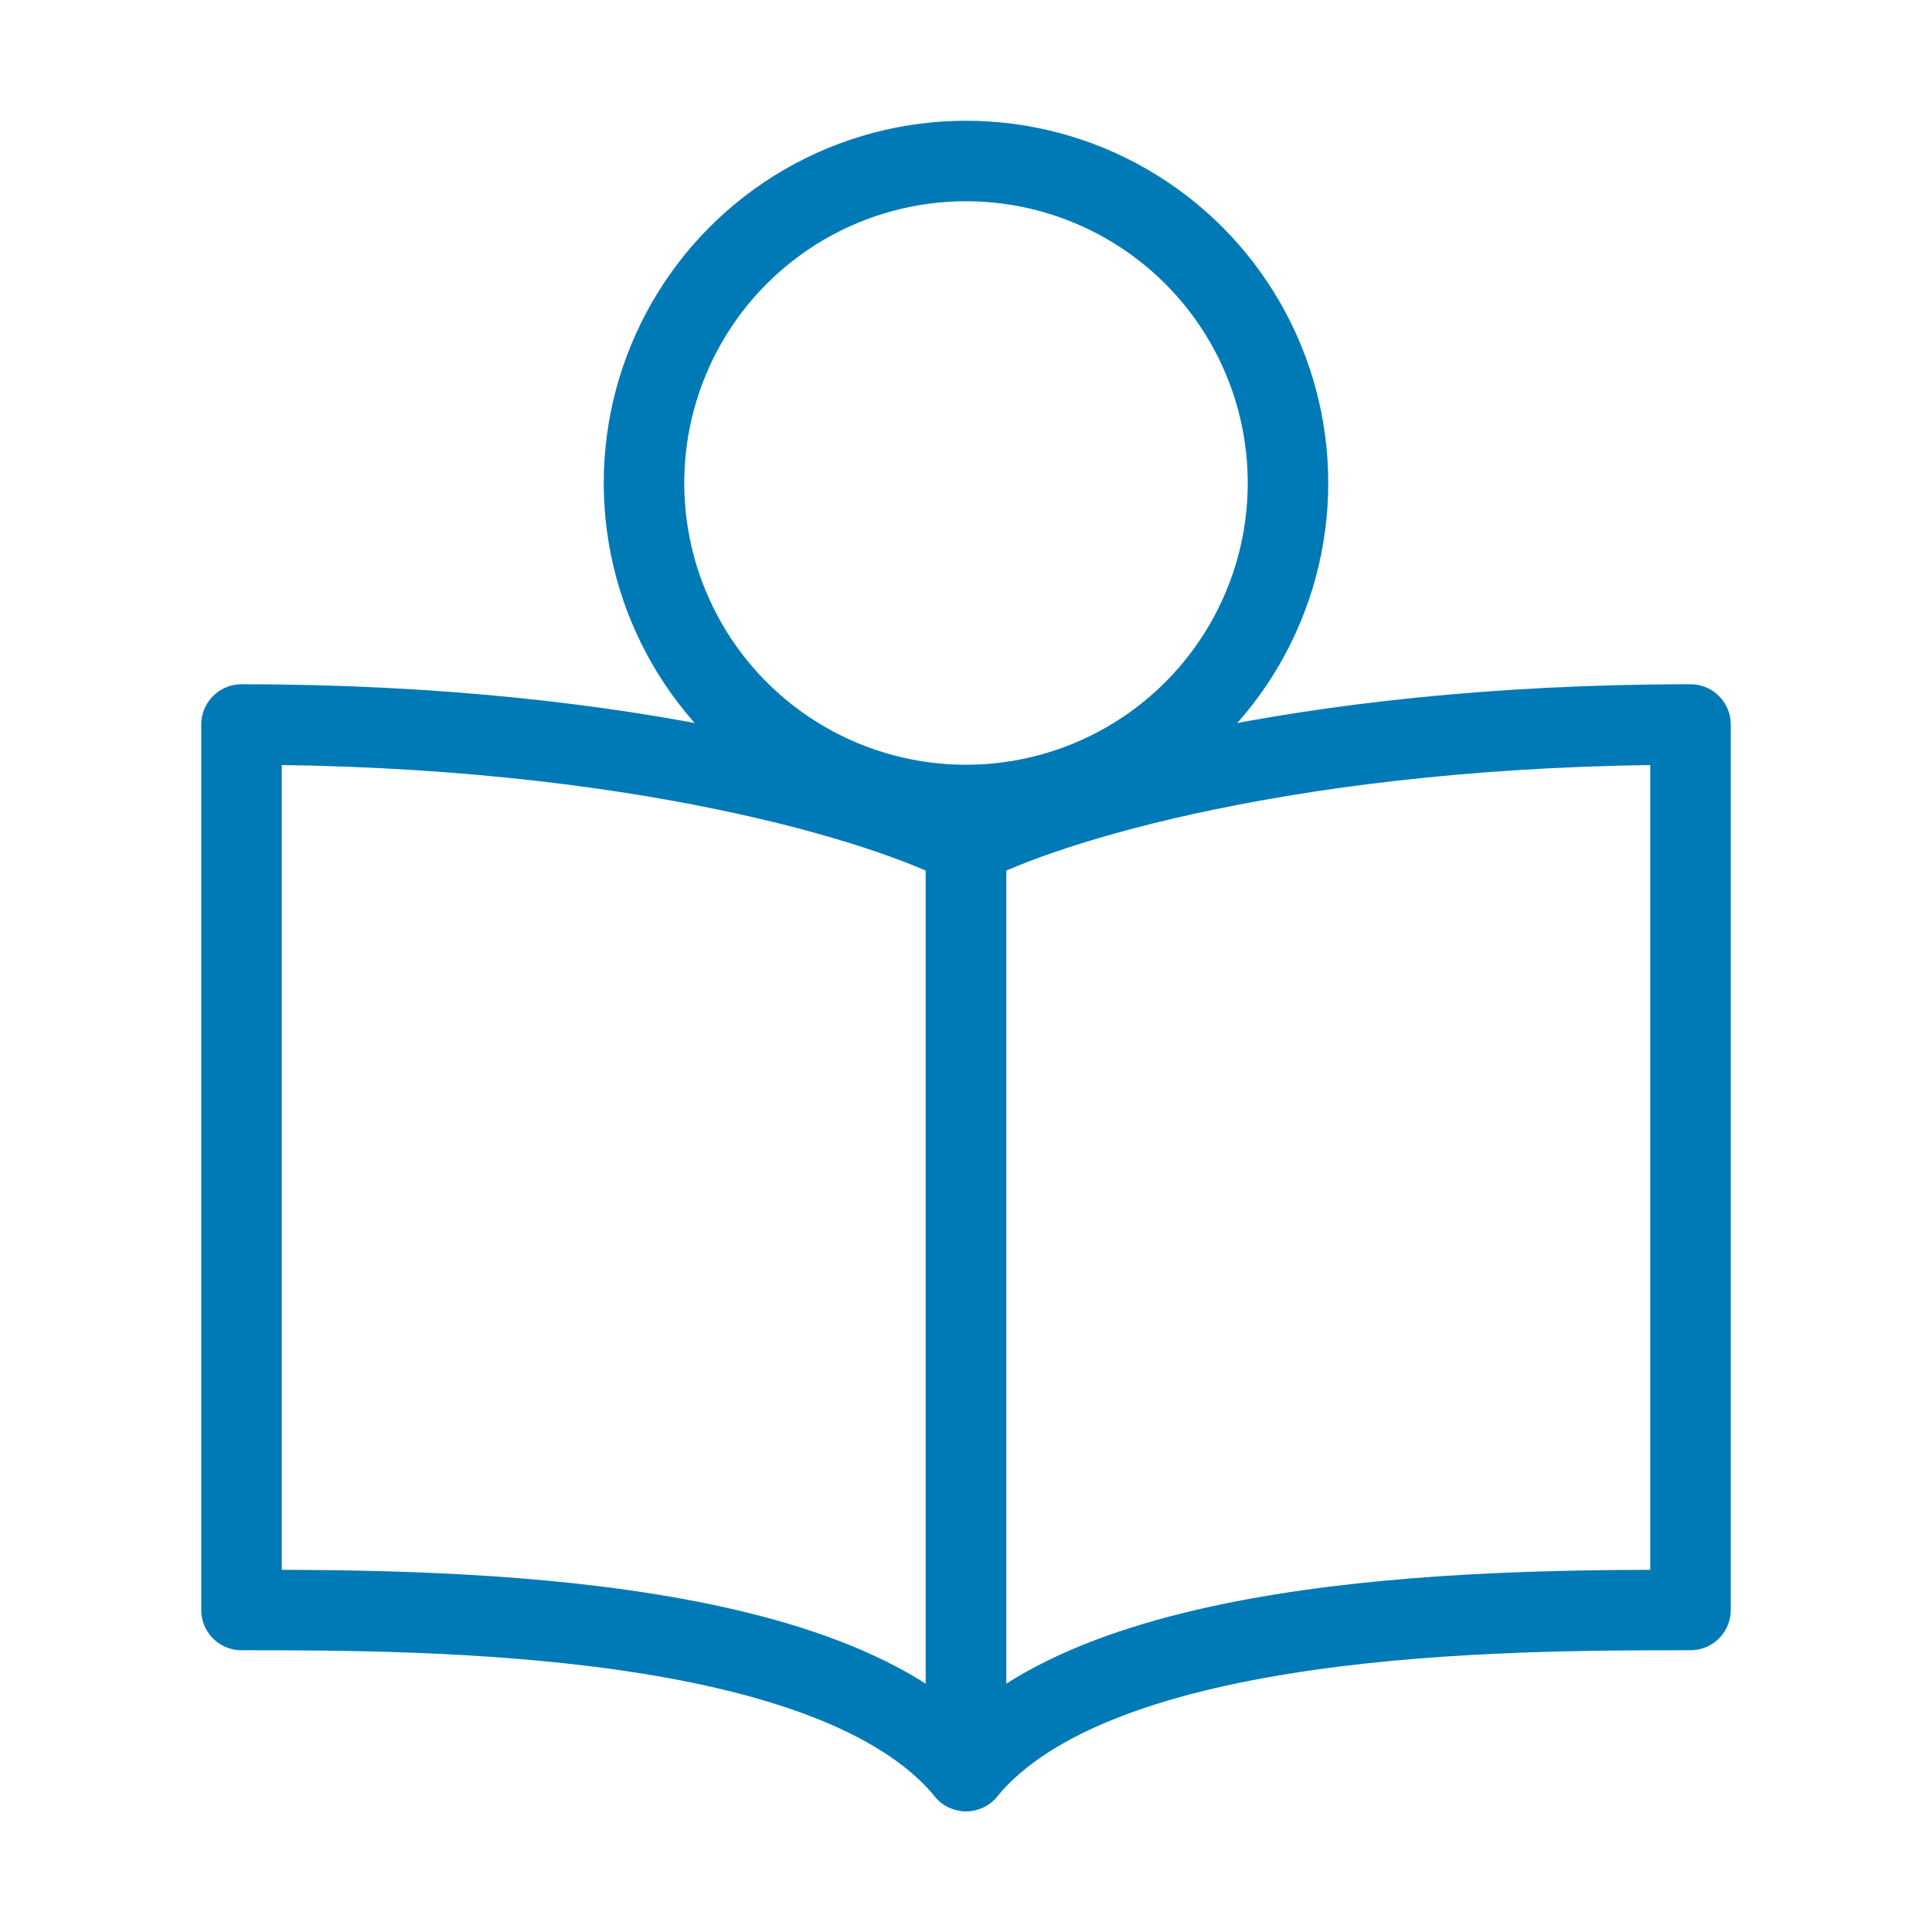
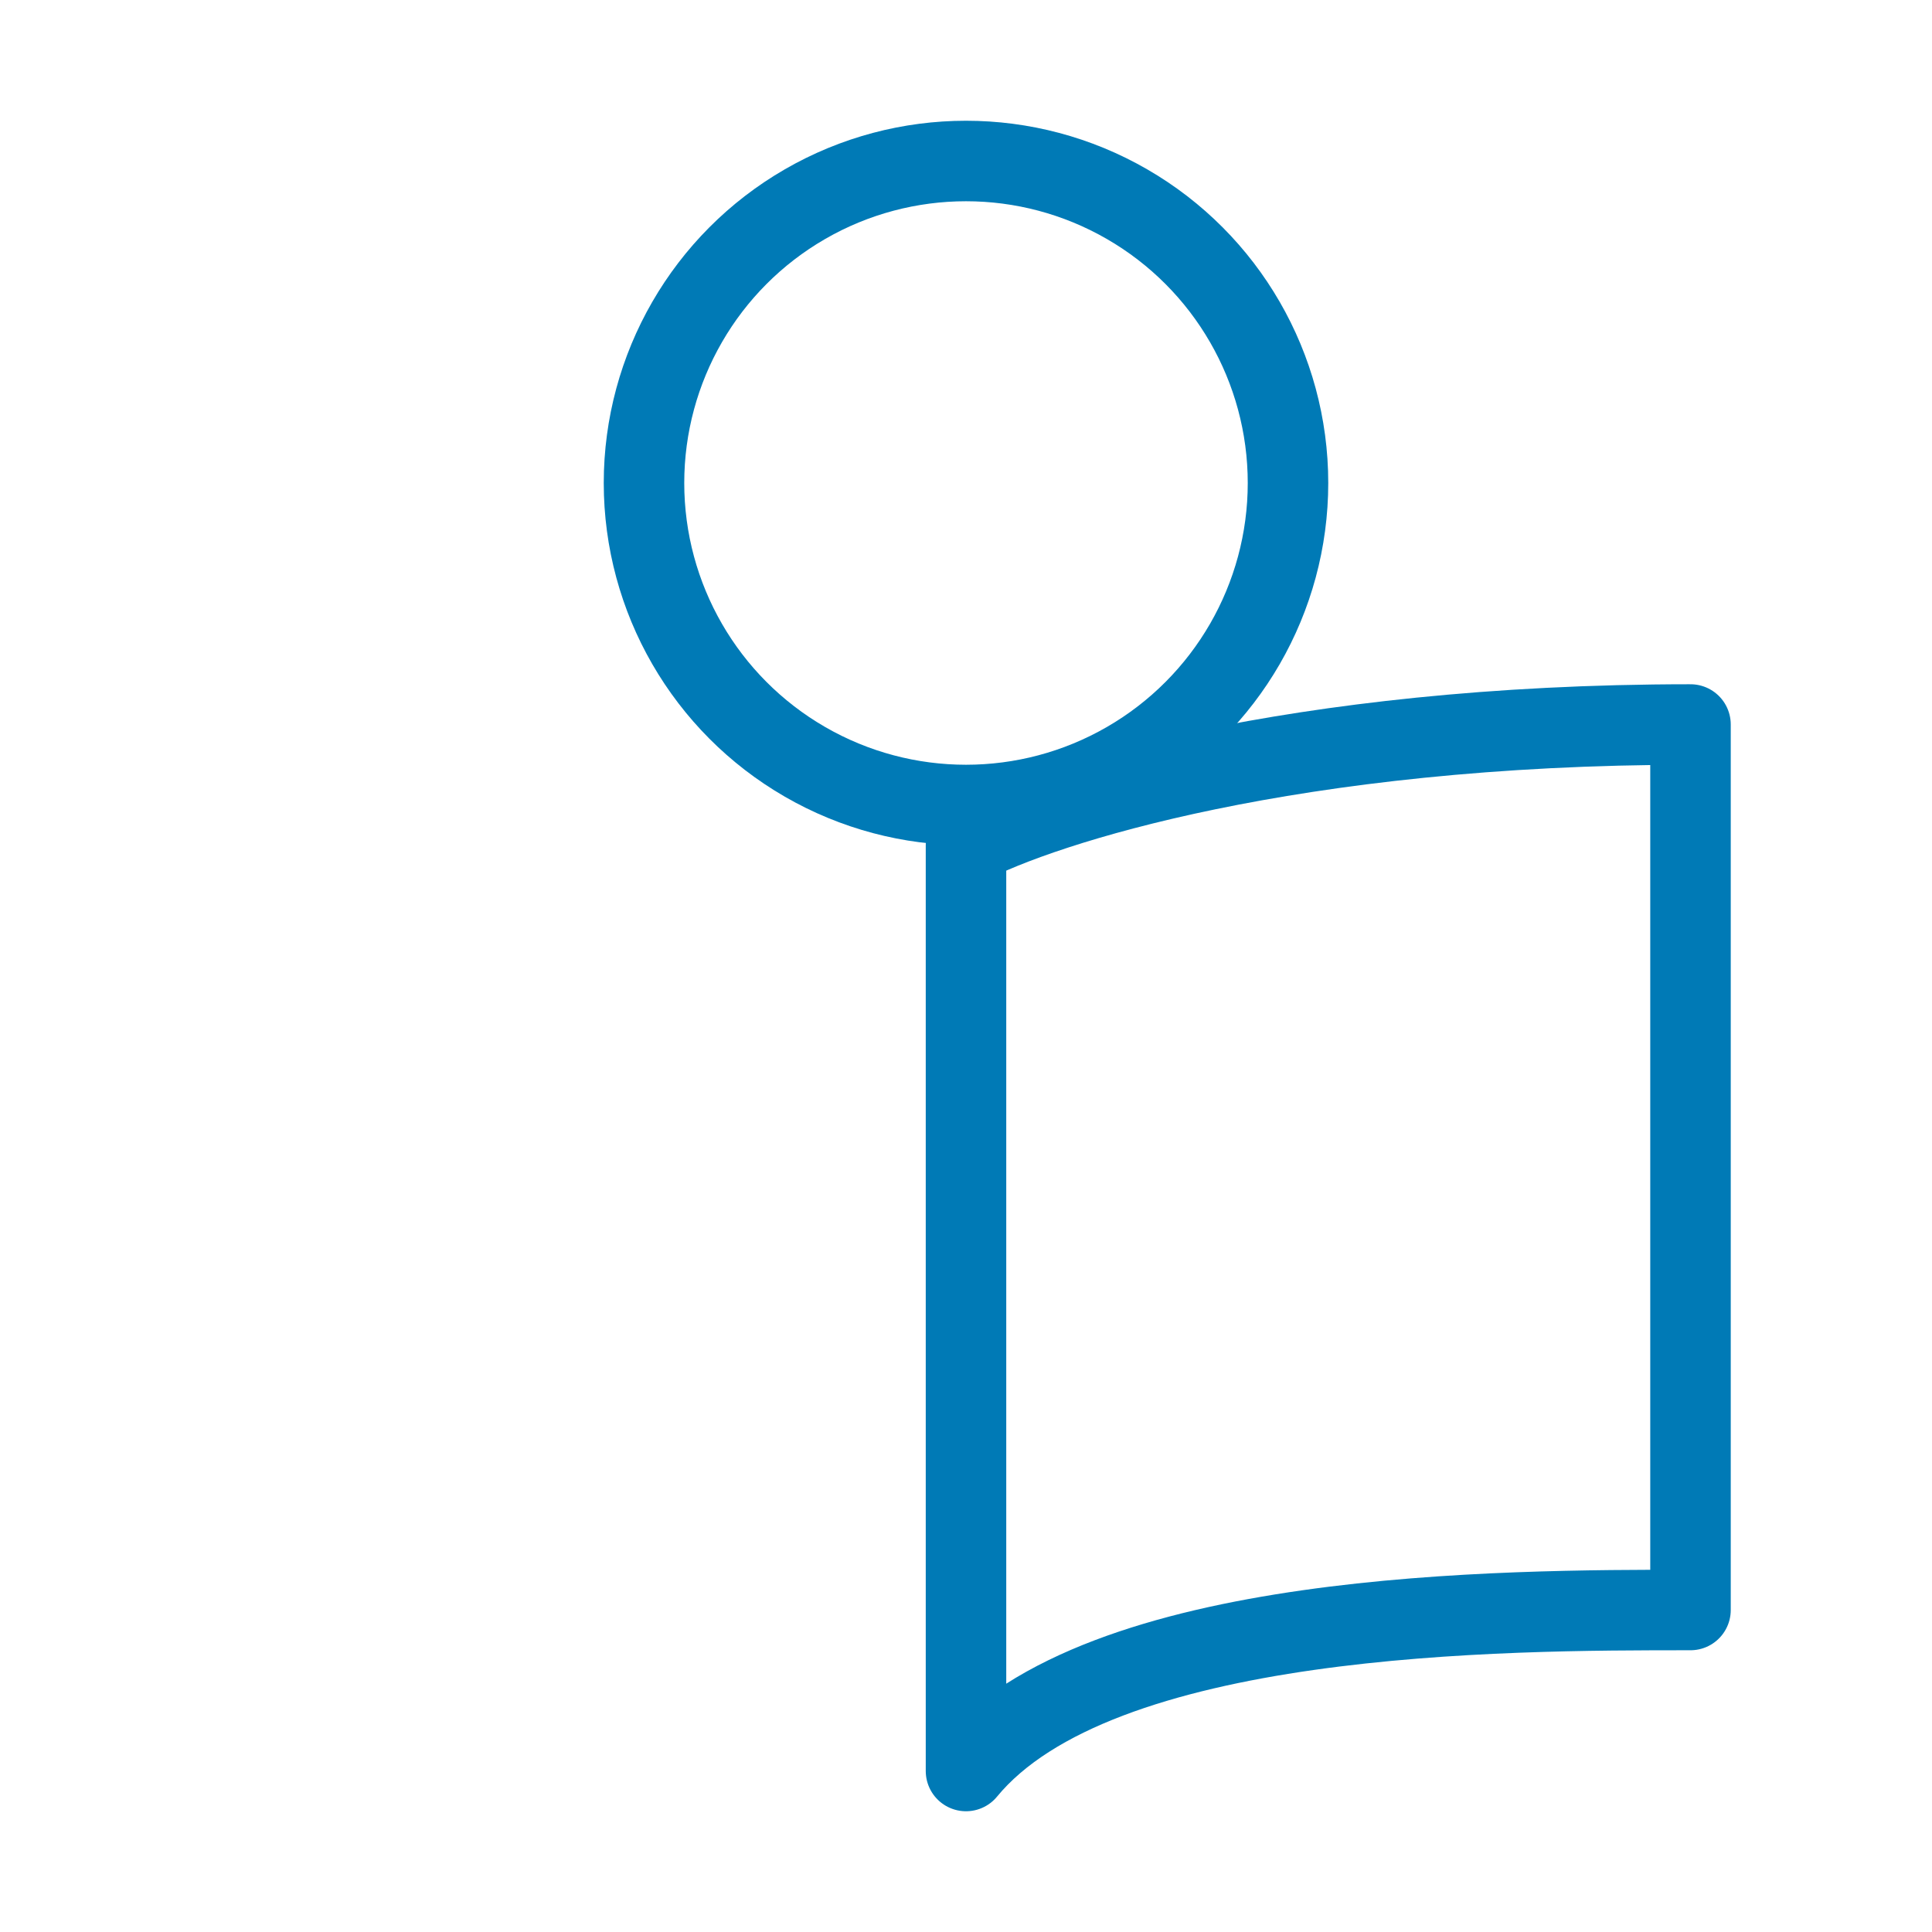
<svg xmlns="http://www.w3.org/2000/svg" width="24" height="24" viewBox="0 0 48 48" fill="none">
-   <path d="M24 21V44C20.709 40 10.629 40 6 40V18C15.874 18 22.114 20 24 21Z" fill="none" stroke="#007ab6" stroke-width="2" stroke-linecap="round" stroke-linejoin="round" />
  <path d="M24 21V44C27.291 40 37.371 40 42 40V18C32.126 18 25.886 20 24 21Z" fill="none" stroke="#007ab6" stroke-width="2" stroke-linecap="round" stroke-linejoin="round" />
  <circle cx="24" cy="12" r="8" stroke="#007ab6" stroke-width="2" />
</svg>